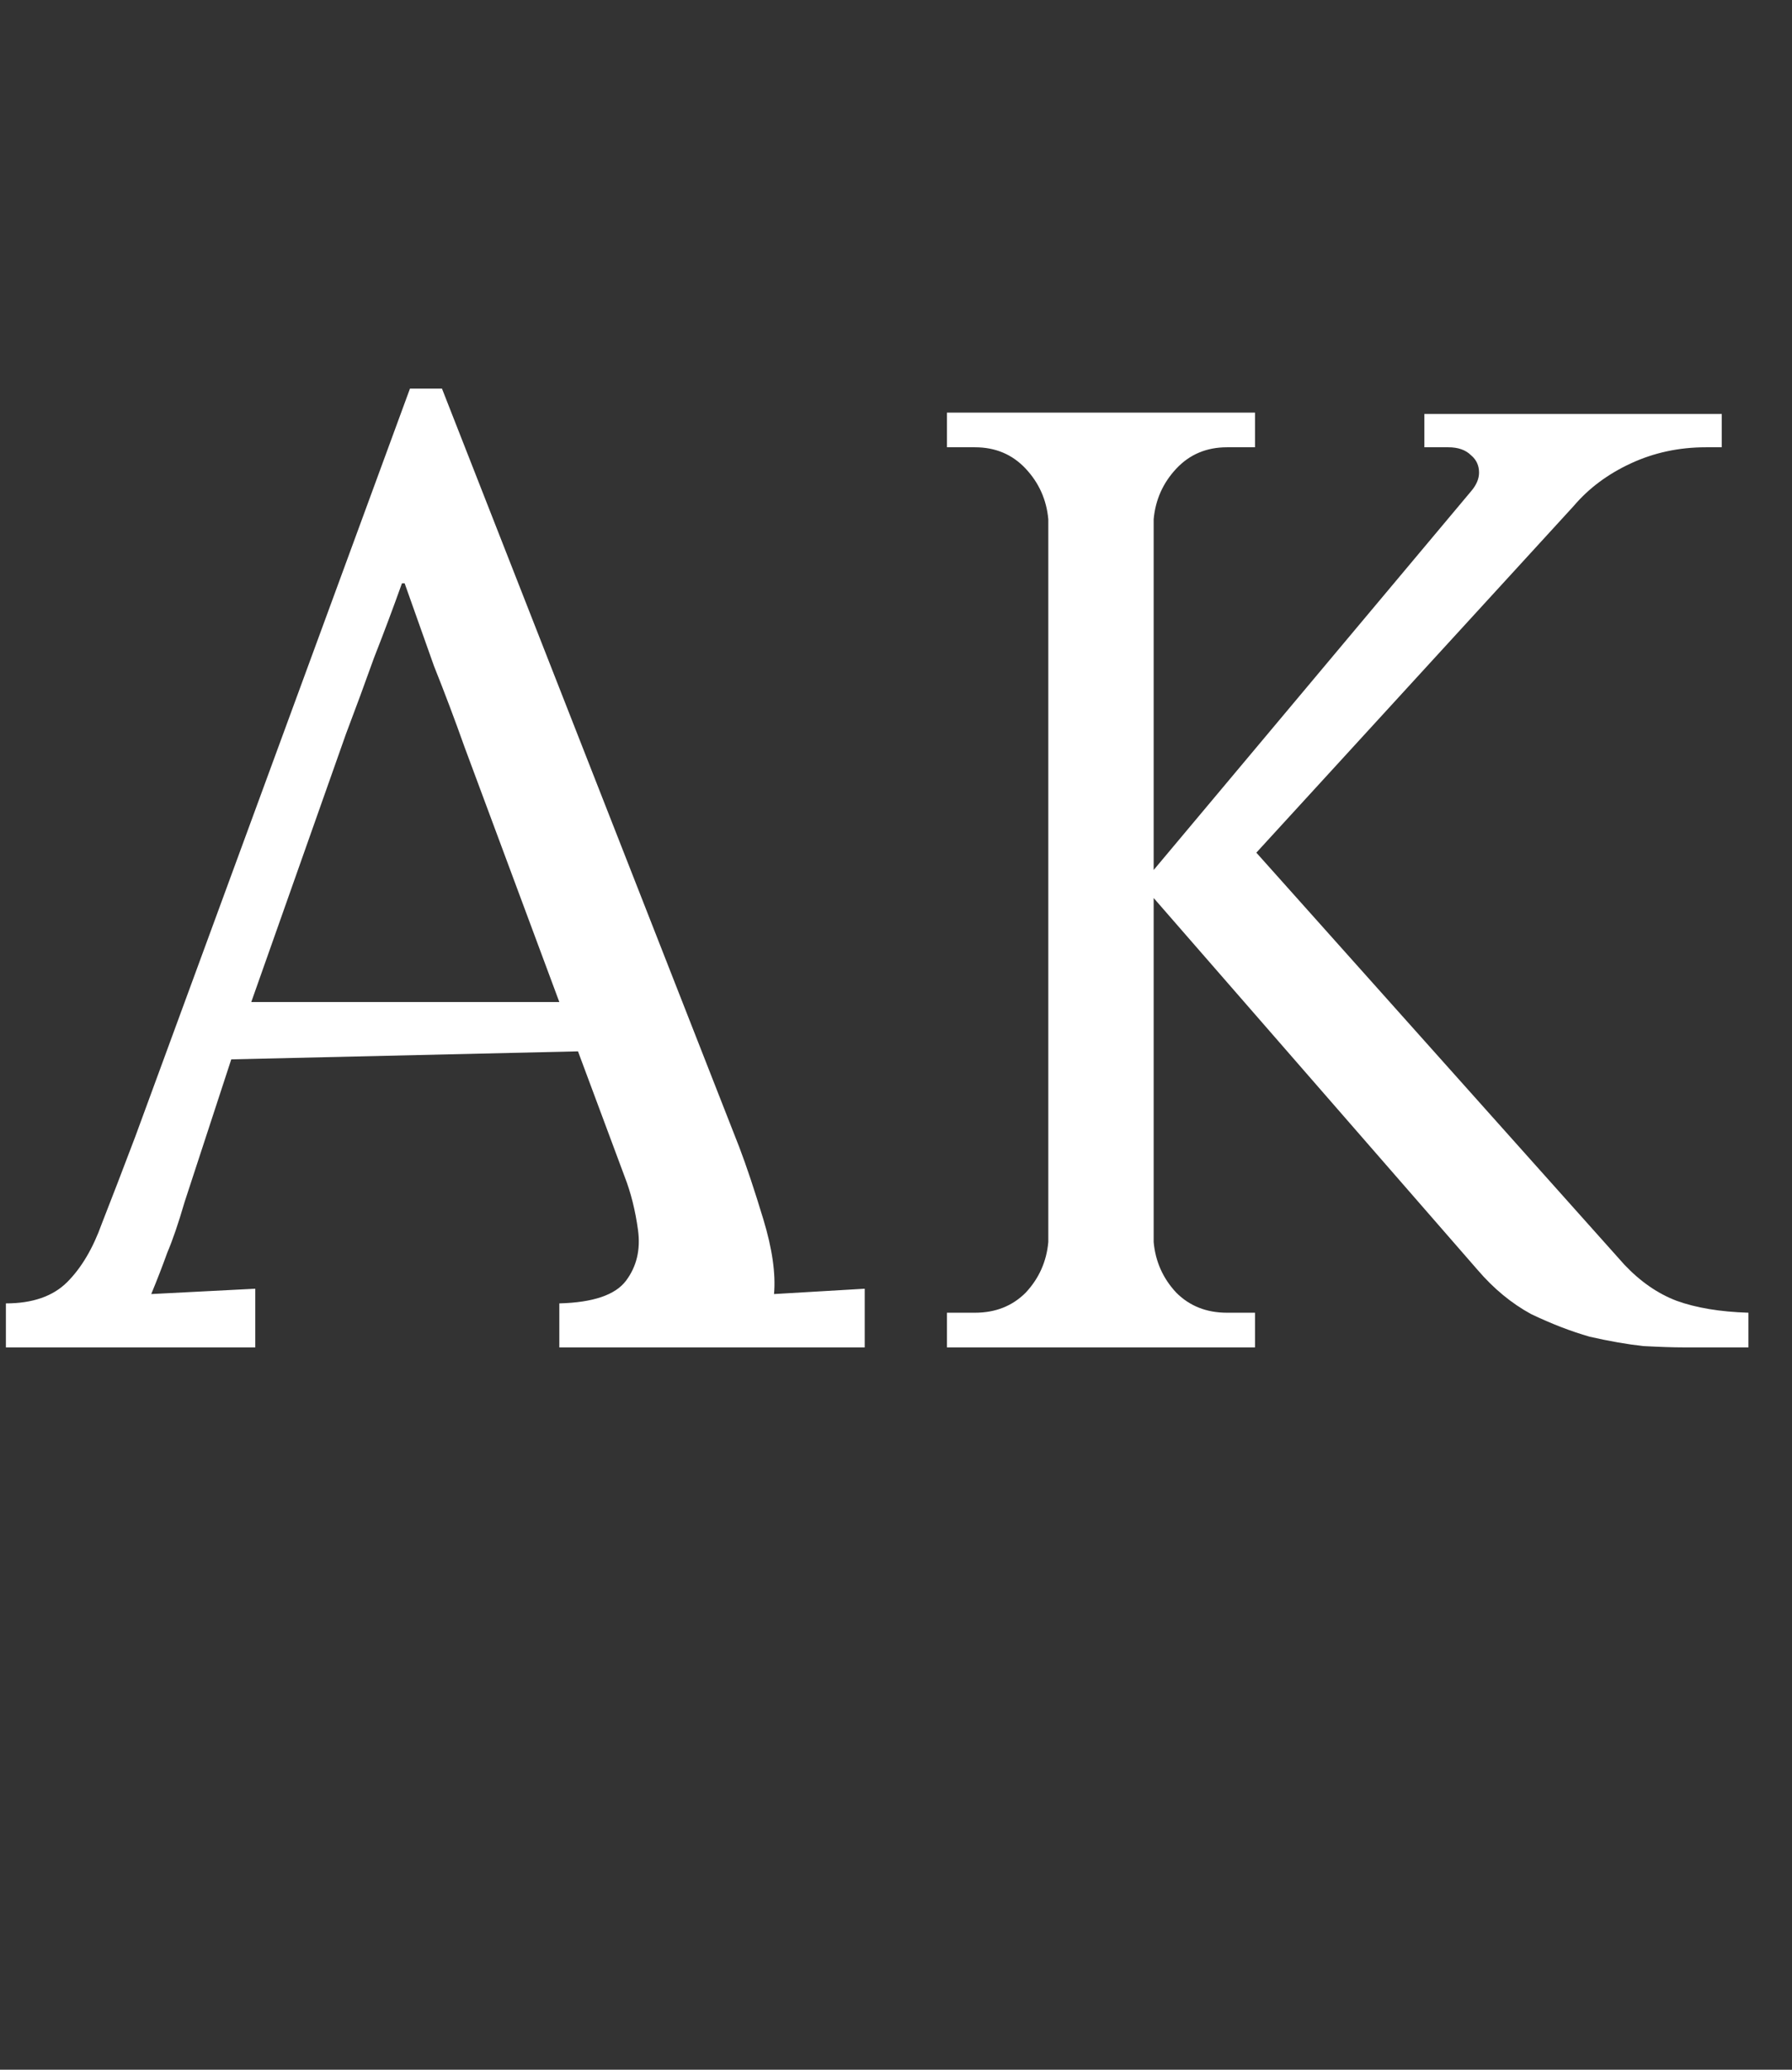
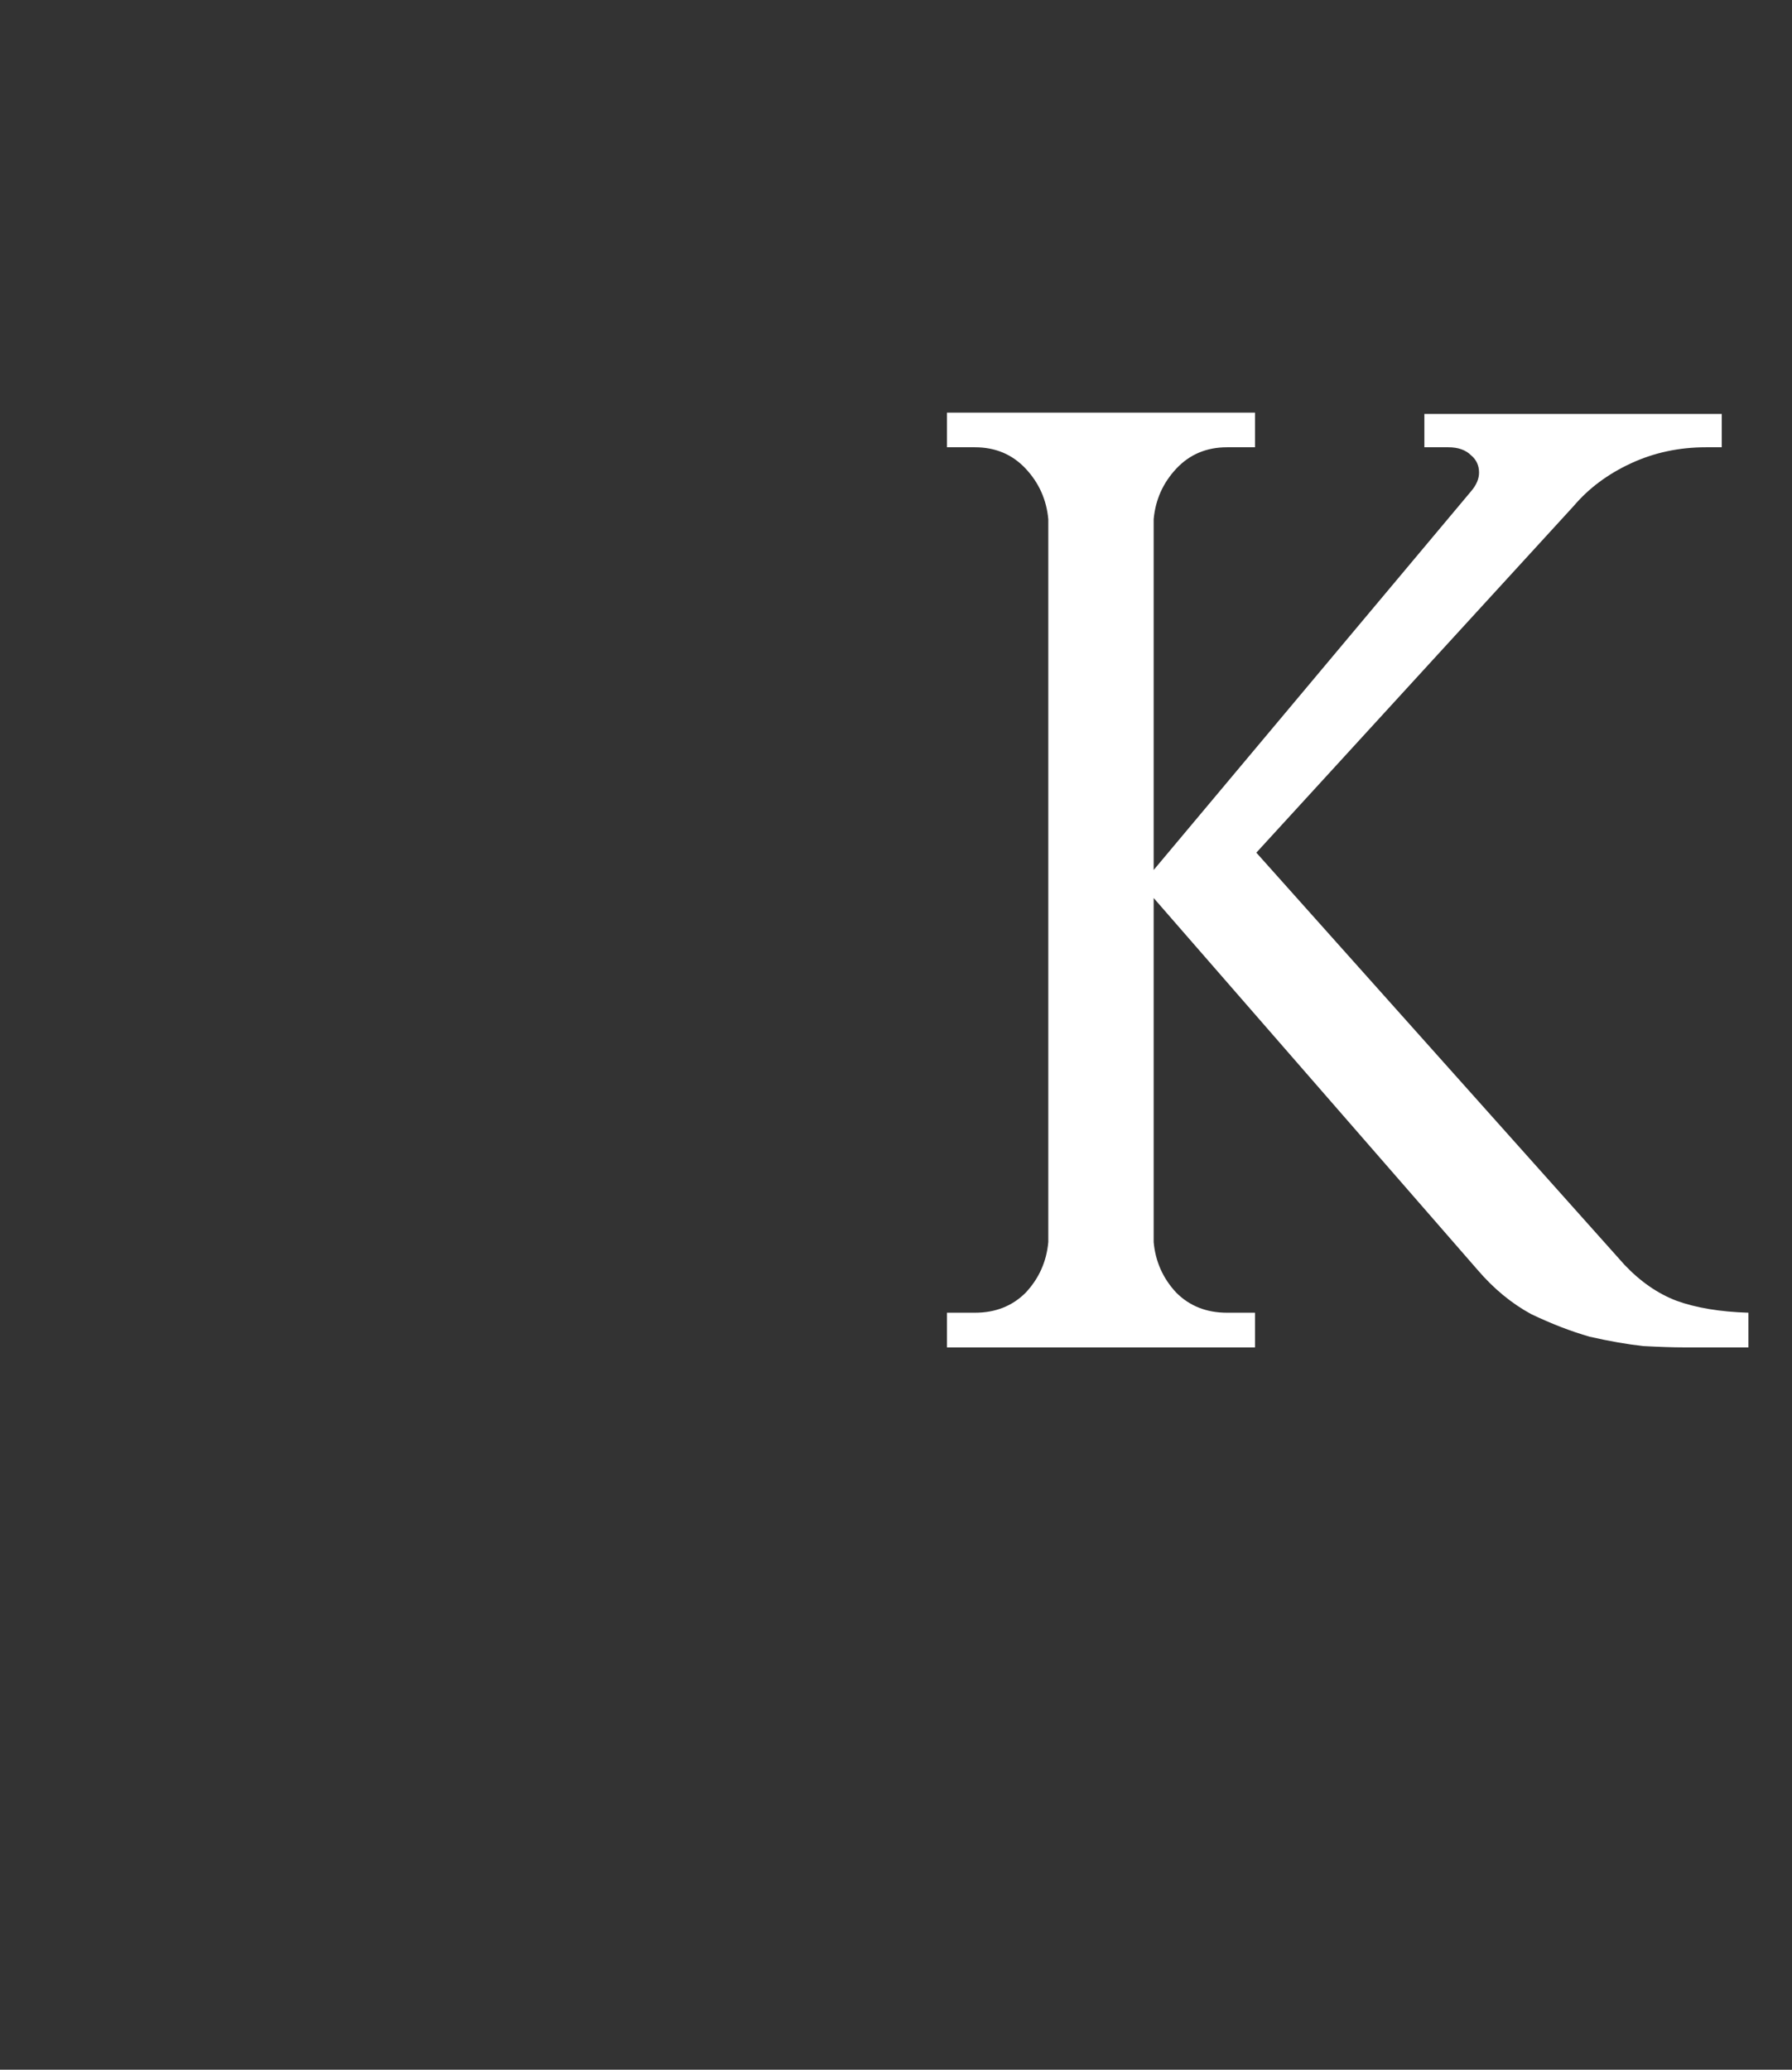
<svg xmlns="http://www.w3.org/2000/svg" width="129" height="149" viewBox="0 0 129 149" fill="none">
  <rect x="0" y="0" width="129" height="149" fill="#333333" stroke="none" />
  <path d="M83.048 89.416C83.176 90.824 83.72 92.04 84.68 93.064C85.64 94.024 86.856 94.504 88.328 94.504H90.344V97H68.168V94.504H70.184C71.656 94.504 72.872 94.024 73.832 93.064C74.792 92.04 75.336 90.824 75.464 89.416V37.384C75.336 35.976 74.792 34.76 73.832 33.736C72.872 32.712 71.656 32.2 70.184 32.2H68.168V29.704H90.344V32.2H88.328C86.856 32.2 85.64 32.712 84.68 33.736C83.72 34.76 83.176 35.976 83.048 37.384V62.632L105.896 35.368C106.28 34.92 106.472 34.472 106.472 34.024C106.472 33.512 106.28 33.096 105.896 32.776C105.512 32.392 104.968 32.2 104.264 32.2H102.536V29.8H123.944V32.2H122.792C120.872 32.2 119.08 32.584 117.416 33.352C115.752 34.12 114.376 35.144 113.288 36.424L90.44 61.384L116.936 91.048C118.088 92.264 119.336 93.128 120.68 93.64C122.088 94.152 123.816 94.44 125.864 94.504V97H121.16C120.456 97 119.496 96.968 118.28 96.904C117.128 96.776 115.848 96.552 114.44 96.232C113.096 95.848 111.688 95.304 110.216 94.6C108.808 93.832 107.528 92.776 106.376 91.432L83.048 64.648V89.416Z" fill="white" />
-   <path d="M0.424 97V93.832C2.344 93.832 3.816 93.32 4.84 92.296C5.864 91.272 6.696 89.864 7.336 88.072C8.04 86.28 8.84 84.2 9.736 81.832L29.512 27.976H31.816L53.224 82.6C53.736 83.944 54.312 85.672 54.952 87.784C55.592 89.896 55.848 91.688 55.72 93.16C56.808 93.096 57.896 93.032 58.984 92.968C60.072 92.904 61.16 92.84 62.248 92.776V97H40.264V93.832C42.696 93.768 44.296 93.224 45.064 92.2C45.832 91.176 46.12 89.96 45.928 88.552C45.736 87.144 45.416 85.864 44.968 84.712L41.608 75.688L16.648 76.264L13.288 86.536C12.84 88.072 12.424 89.288 12.04 90.184C11.72 91.08 11.336 92.072 10.888 93.16C12.168 93.096 13.416 93.032 14.632 92.968C15.912 92.904 17.16 92.84 18.376 92.776V97H0.424ZM18.088 72.136H40.264L33.448 53.8C32.744 51.816 32.008 49.864 31.24 47.944C30.536 45.96 29.832 43.976 29.128 41.992H28.936C28.296 43.784 27.624 45.576 26.92 47.368C26.28 49.16 25.608 50.984 24.904 52.84L18.088 72.136Z" fill="white" />
</svg>